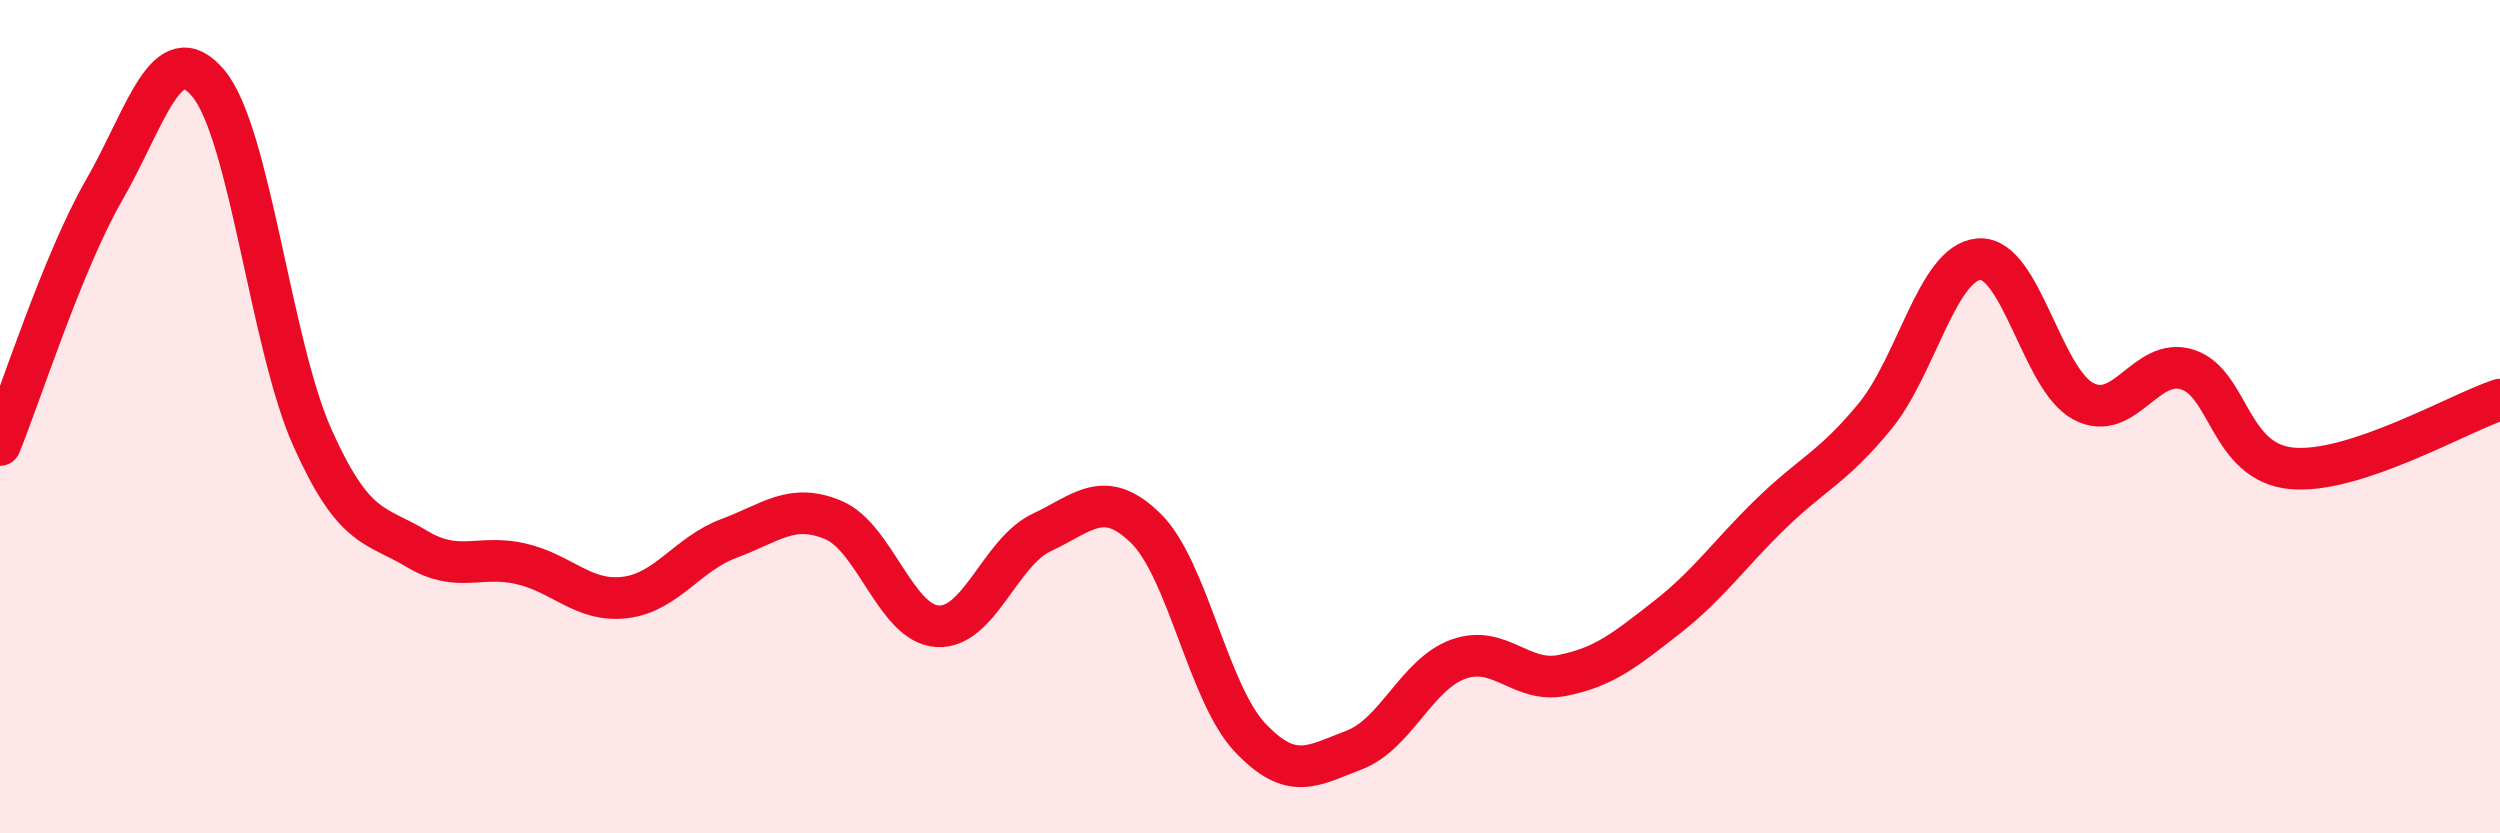
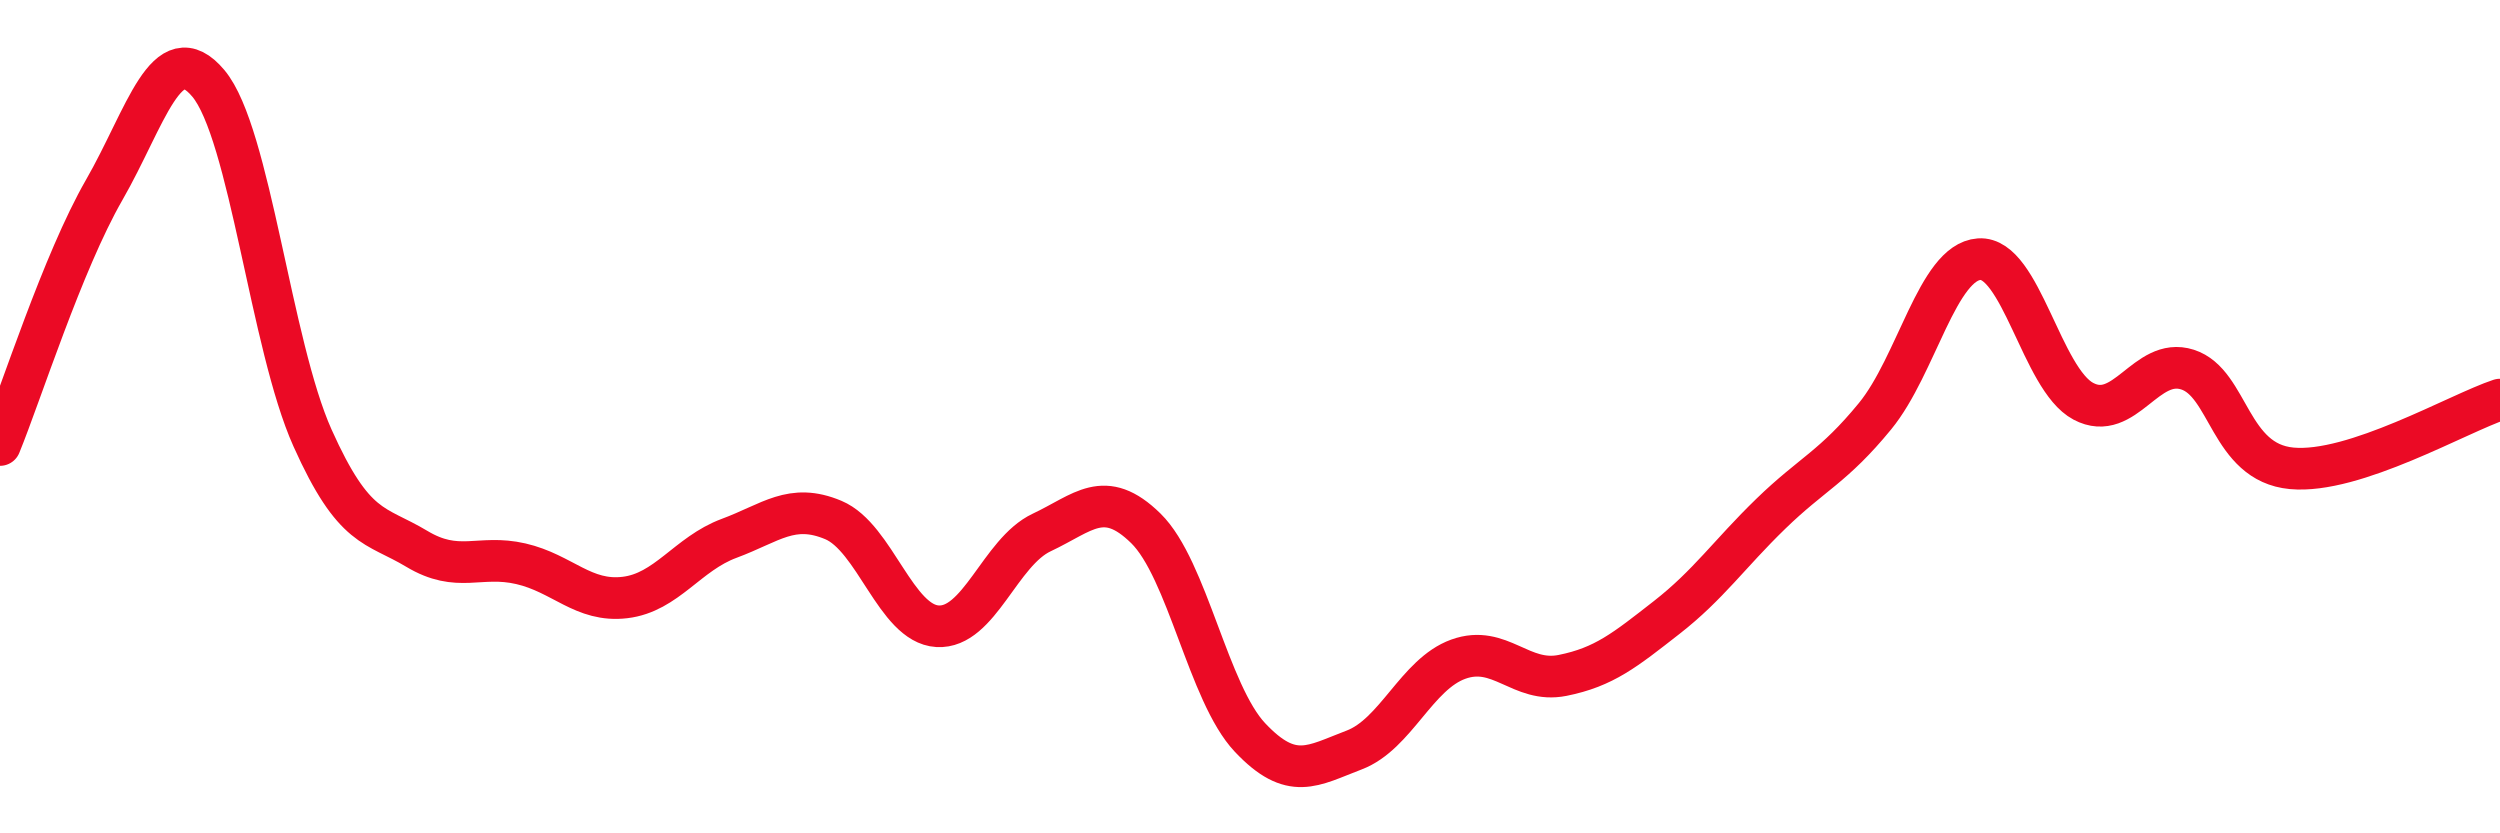
<svg xmlns="http://www.w3.org/2000/svg" width="60" height="20" viewBox="0 0 60 20">
-   <path d="M 0,10.68 C 0.5,9.46 1.5,6.3 2.5,4.56 C 3.5,2.82 4,0.81 5,2 C 6,3.19 6.5,8.28 7.5,10.51 C 8.5,12.74 9,12.57 10,13.17 C 11,13.77 11.5,13.3 12.5,13.53 C 13.5,13.76 14,14.46 15,14.34 C 16,14.22 16.5,13.29 17.5,12.92 C 18.5,12.55 19,12.06 20,12.48 C 21,12.9 21.5,14.97 22.5,15.03 C 23.5,15.09 24,13.25 25,12.78 C 26,12.31 26.5,11.7 27.5,12.68 C 28.5,13.66 29,16.64 30,17.7 C 31,18.76 31.5,18.38 32.5,18 C 33.5,17.62 34,16.18 35,15.82 C 36,15.46 36.5,16.41 37.5,16.21 C 38.5,16.01 39,15.6 40,14.82 C 41,14.04 41.5,13.3 42.5,12.33 C 43.5,11.36 44,11.21 45,9.99 C 46,8.77 46.5,6.29 47.5,6.22 C 48.5,6.15 49,9.1 50,9.63 C 51,10.16 51.5,8.55 52.5,8.87 C 53.5,9.19 53.5,11.1 55,11.24 C 56.5,11.38 59,9.92 60,9.59L60 20L0 20Z" fill="#EB0A25" opacity="0.1" stroke-linecap="round" stroke-linejoin="round" />
  <path d="M 0,10.68 C 0.5,9.46 1.5,6.3 2.5,4.56 C 3.5,2.82 4,0.81 5,2 C 6,3.19 6.5,8.28 7.5,10.51 C 8.5,12.74 9,12.57 10,13.17 C 11,13.77 11.5,13.3 12.5,13.53 C 13.5,13.76 14,14.46 15,14.34 C 16,14.22 16.5,13.29 17.5,12.92 C 18.5,12.55 19,12.06 20,12.48 C 21,12.9 21.5,14.97 22.5,15.03 C 23.5,15.09 24,13.25 25,12.78 C 26,12.31 26.5,11.7 27.5,12.68 C 28.5,13.66 29,16.64 30,17.7 C 31,18.76 31.5,18.38 32.5,18 C 33.5,17.62 34,16.18 35,15.82 C 36,15.46 36.5,16.41 37.5,16.21 C 38.5,16.01 39,15.6 40,14.82 C 41,14.04 41.5,13.3 42.5,12.33 C 43.5,11.36 44,11.21 45,9.99 C 46,8.77 46.5,6.29 47.5,6.22 C 48.5,6.15 49,9.1 50,9.63 C 51,10.16 51.5,8.55 52.5,8.87 C 53.5,9.19 53.5,11.1 55,11.24 C 56.5,11.38 59,9.92 60,9.59" stroke="#EB0A25" stroke-width="1" fill="none" stroke-linecap="round" stroke-linejoin="round" />
</svg>